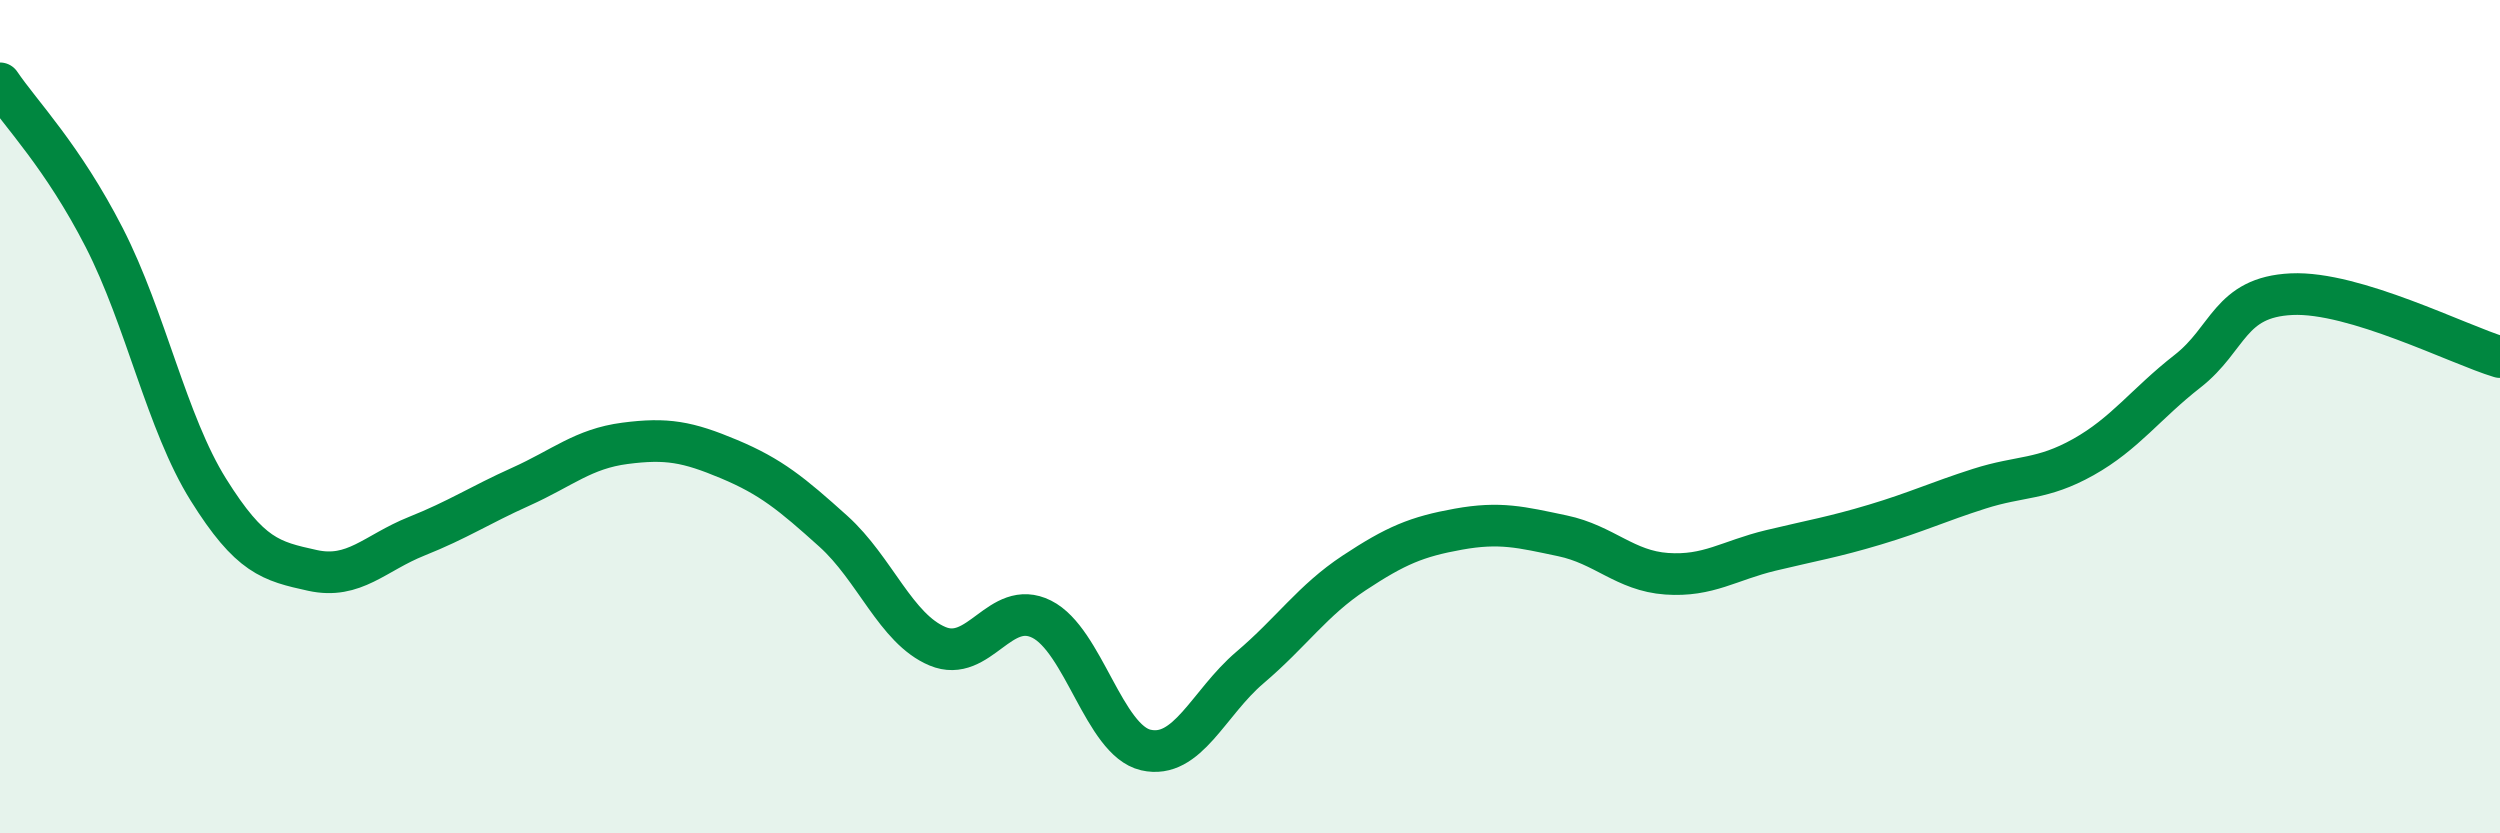
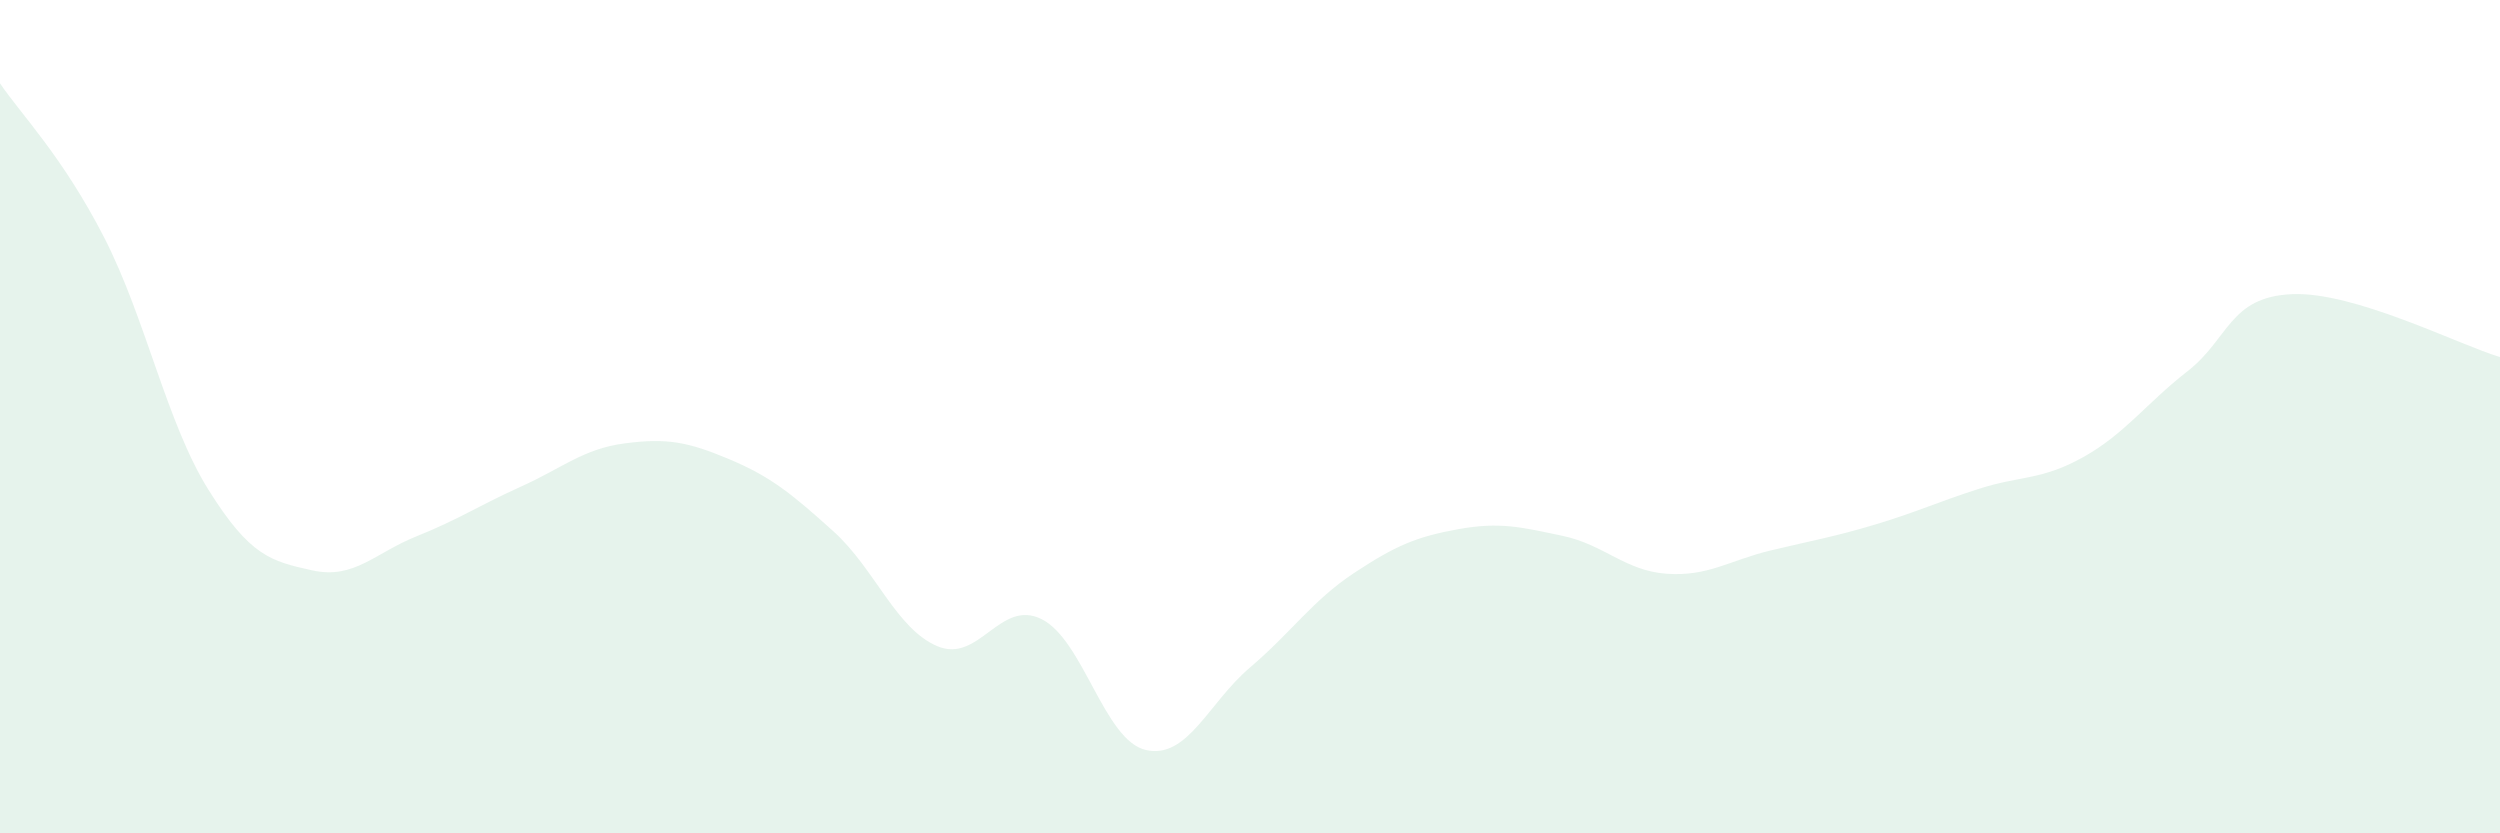
<svg xmlns="http://www.w3.org/2000/svg" width="60" height="20" viewBox="0 0 60 20">
  <path d="M 0,2 C 0.5,2.74 1.5,3.75 2.5,5.7 C 3.5,7.65 4,10.15 5,11.75 C 6,13.35 6.5,13.47 7.5,13.69 C 8.5,13.91 9,13.27 10,12.87 C 11,12.47 11.5,12.13 12.5,11.68 C 13.5,11.23 14,10.77 15,10.64 C 16,10.51 16.5,10.6 17.5,11.02 C 18.5,11.44 19,11.85 20,12.75 C 21,13.65 21.5,15.09 22.5,15.51 C 23.5,15.93 24,14.36 25,14.86 C 26,15.36 26.5,17.77 27.5,18 C 28.5,18.23 29,16.87 30,16.02 C 31,15.17 31.5,14.41 32.5,13.75 C 33.5,13.09 34,12.88 35,12.7 C 36,12.52 36.5,12.65 37.5,12.86 C 38.5,13.07 39,13.7 40,13.77 C 41,13.84 41.5,13.45 42.5,13.21 C 43.5,12.97 44,12.89 45,12.59 C 46,12.29 46.5,12.05 47.5,11.73 C 48.5,11.41 49,11.53 50,10.97 C 51,10.41 51.5,9.69 52.5,8.91 C 53.5,8.13 53.5,7.13 55,7.06 C 56.5,6.99 59,8.27 60,8.57L60 20L0 20Z" fill="#008740" opacity="0.1" stroke-linecap="round" stroke-linejoin="round" />
-   <path d="M 0,2 C 0.5,2.74 1.5,3.75 2.5,5.7 C 3.5,7.65 4,10.15 5,11.75 C 6,13.35 6.5,13.47 7.5,13.69 C 8.5,13.91 9,13.27 10,12.87 C 11,12.47 11.5,12.13 12.5,11.68 C 13.5,11.23 14,10.77 15,10.64 C 16,10.51 16.5,10.6 17.5,11.02 C 18.5,11.44 19,11.85 20,12.75 C 21,13.65 21.5,15.09 22.5,15.51 C 23.5,15.93 24,14.36 25,14.86 C 26,15.36 26.5,17.77 27.5,18 C 28.5,18.23 29,16.87 30,16.02 C 31,15.17 31.5,14.41 32.5,13.75 C 33.5,13.09 34,12.88 35,12.7 C 36,12.52 36.5,12.65 37.5,12.86 C 38.5,13.07 39,13.7 40,13.77 C 41,13.84 41.5,13.45 42.5,13.21 C 43.5,12.97 44,12.89 45,12.59 C 46,12.29 46.5,12.05 47.5,11.73 C 48.5,11.41 49,11.53 50,10.97 C 51,10.41 51.5,9.69 52.5,8.91 C 53.5,8.13 53.5,7.13 55,7.06 C 56.5,6.99 59,8.27 60,8.57" stroke="#008740" stroke-width="1" fill="none" stroke-linecap="round" stroke-linejoin="round" />
</svg>